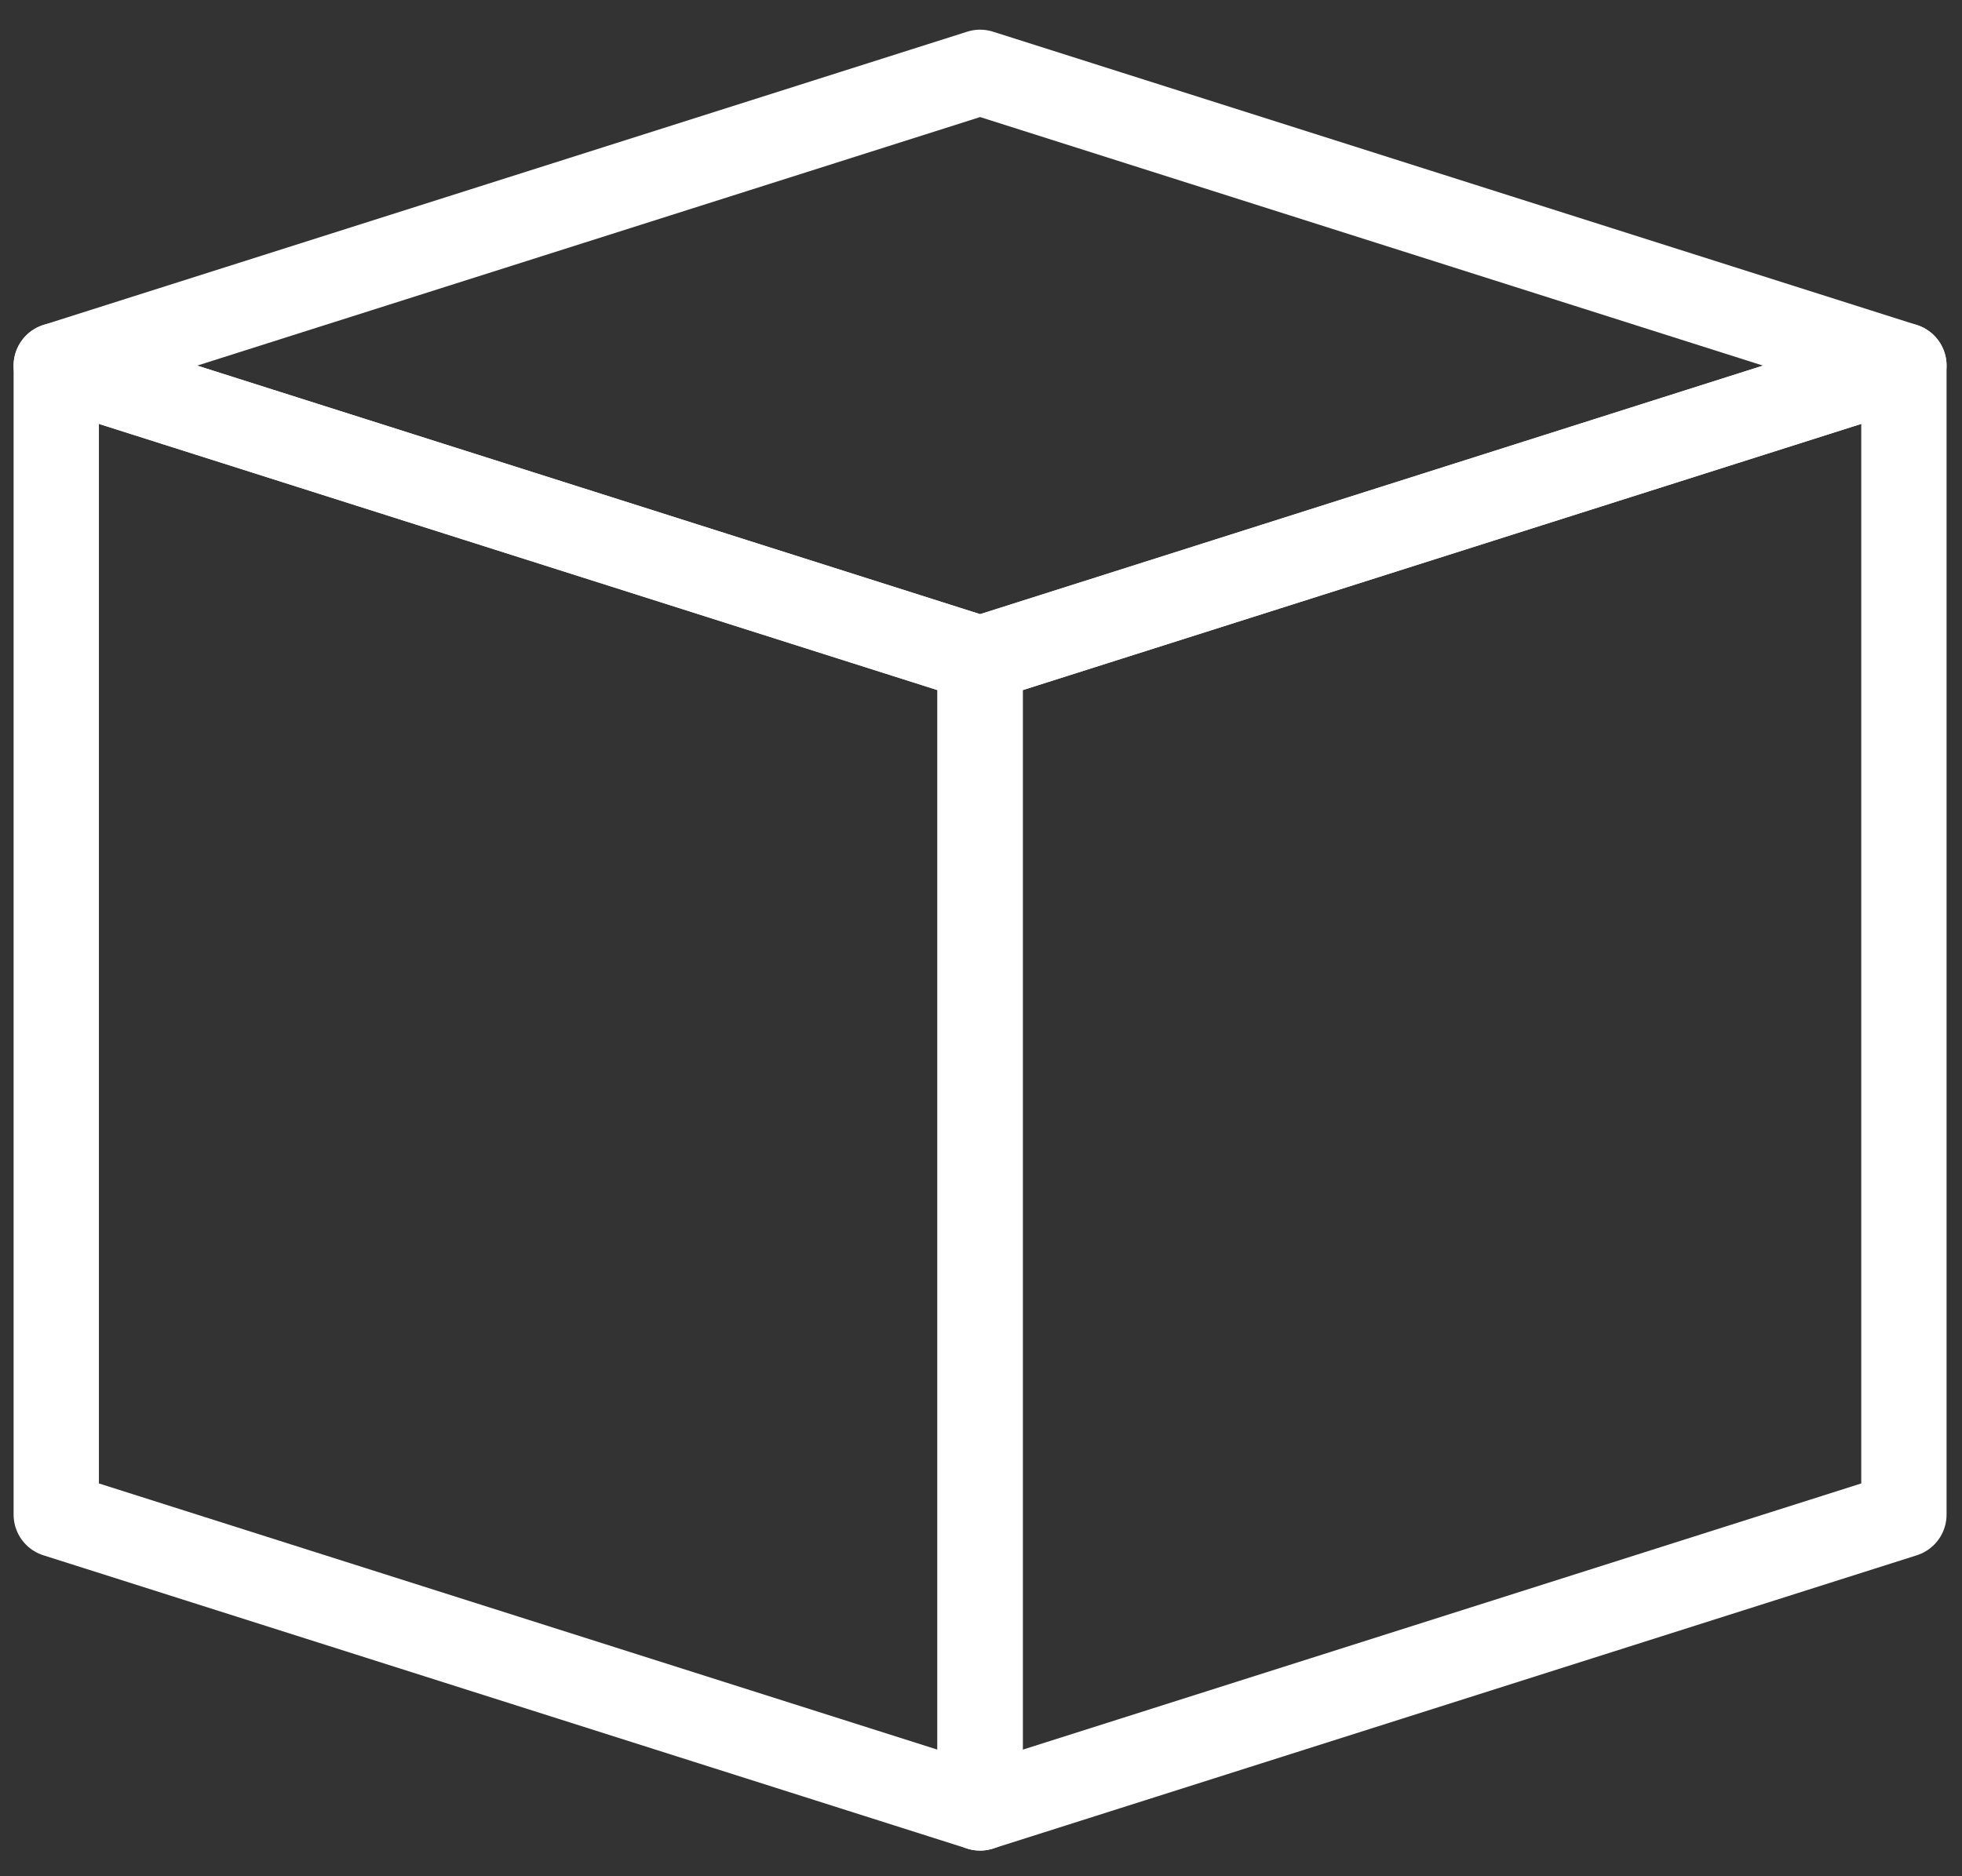
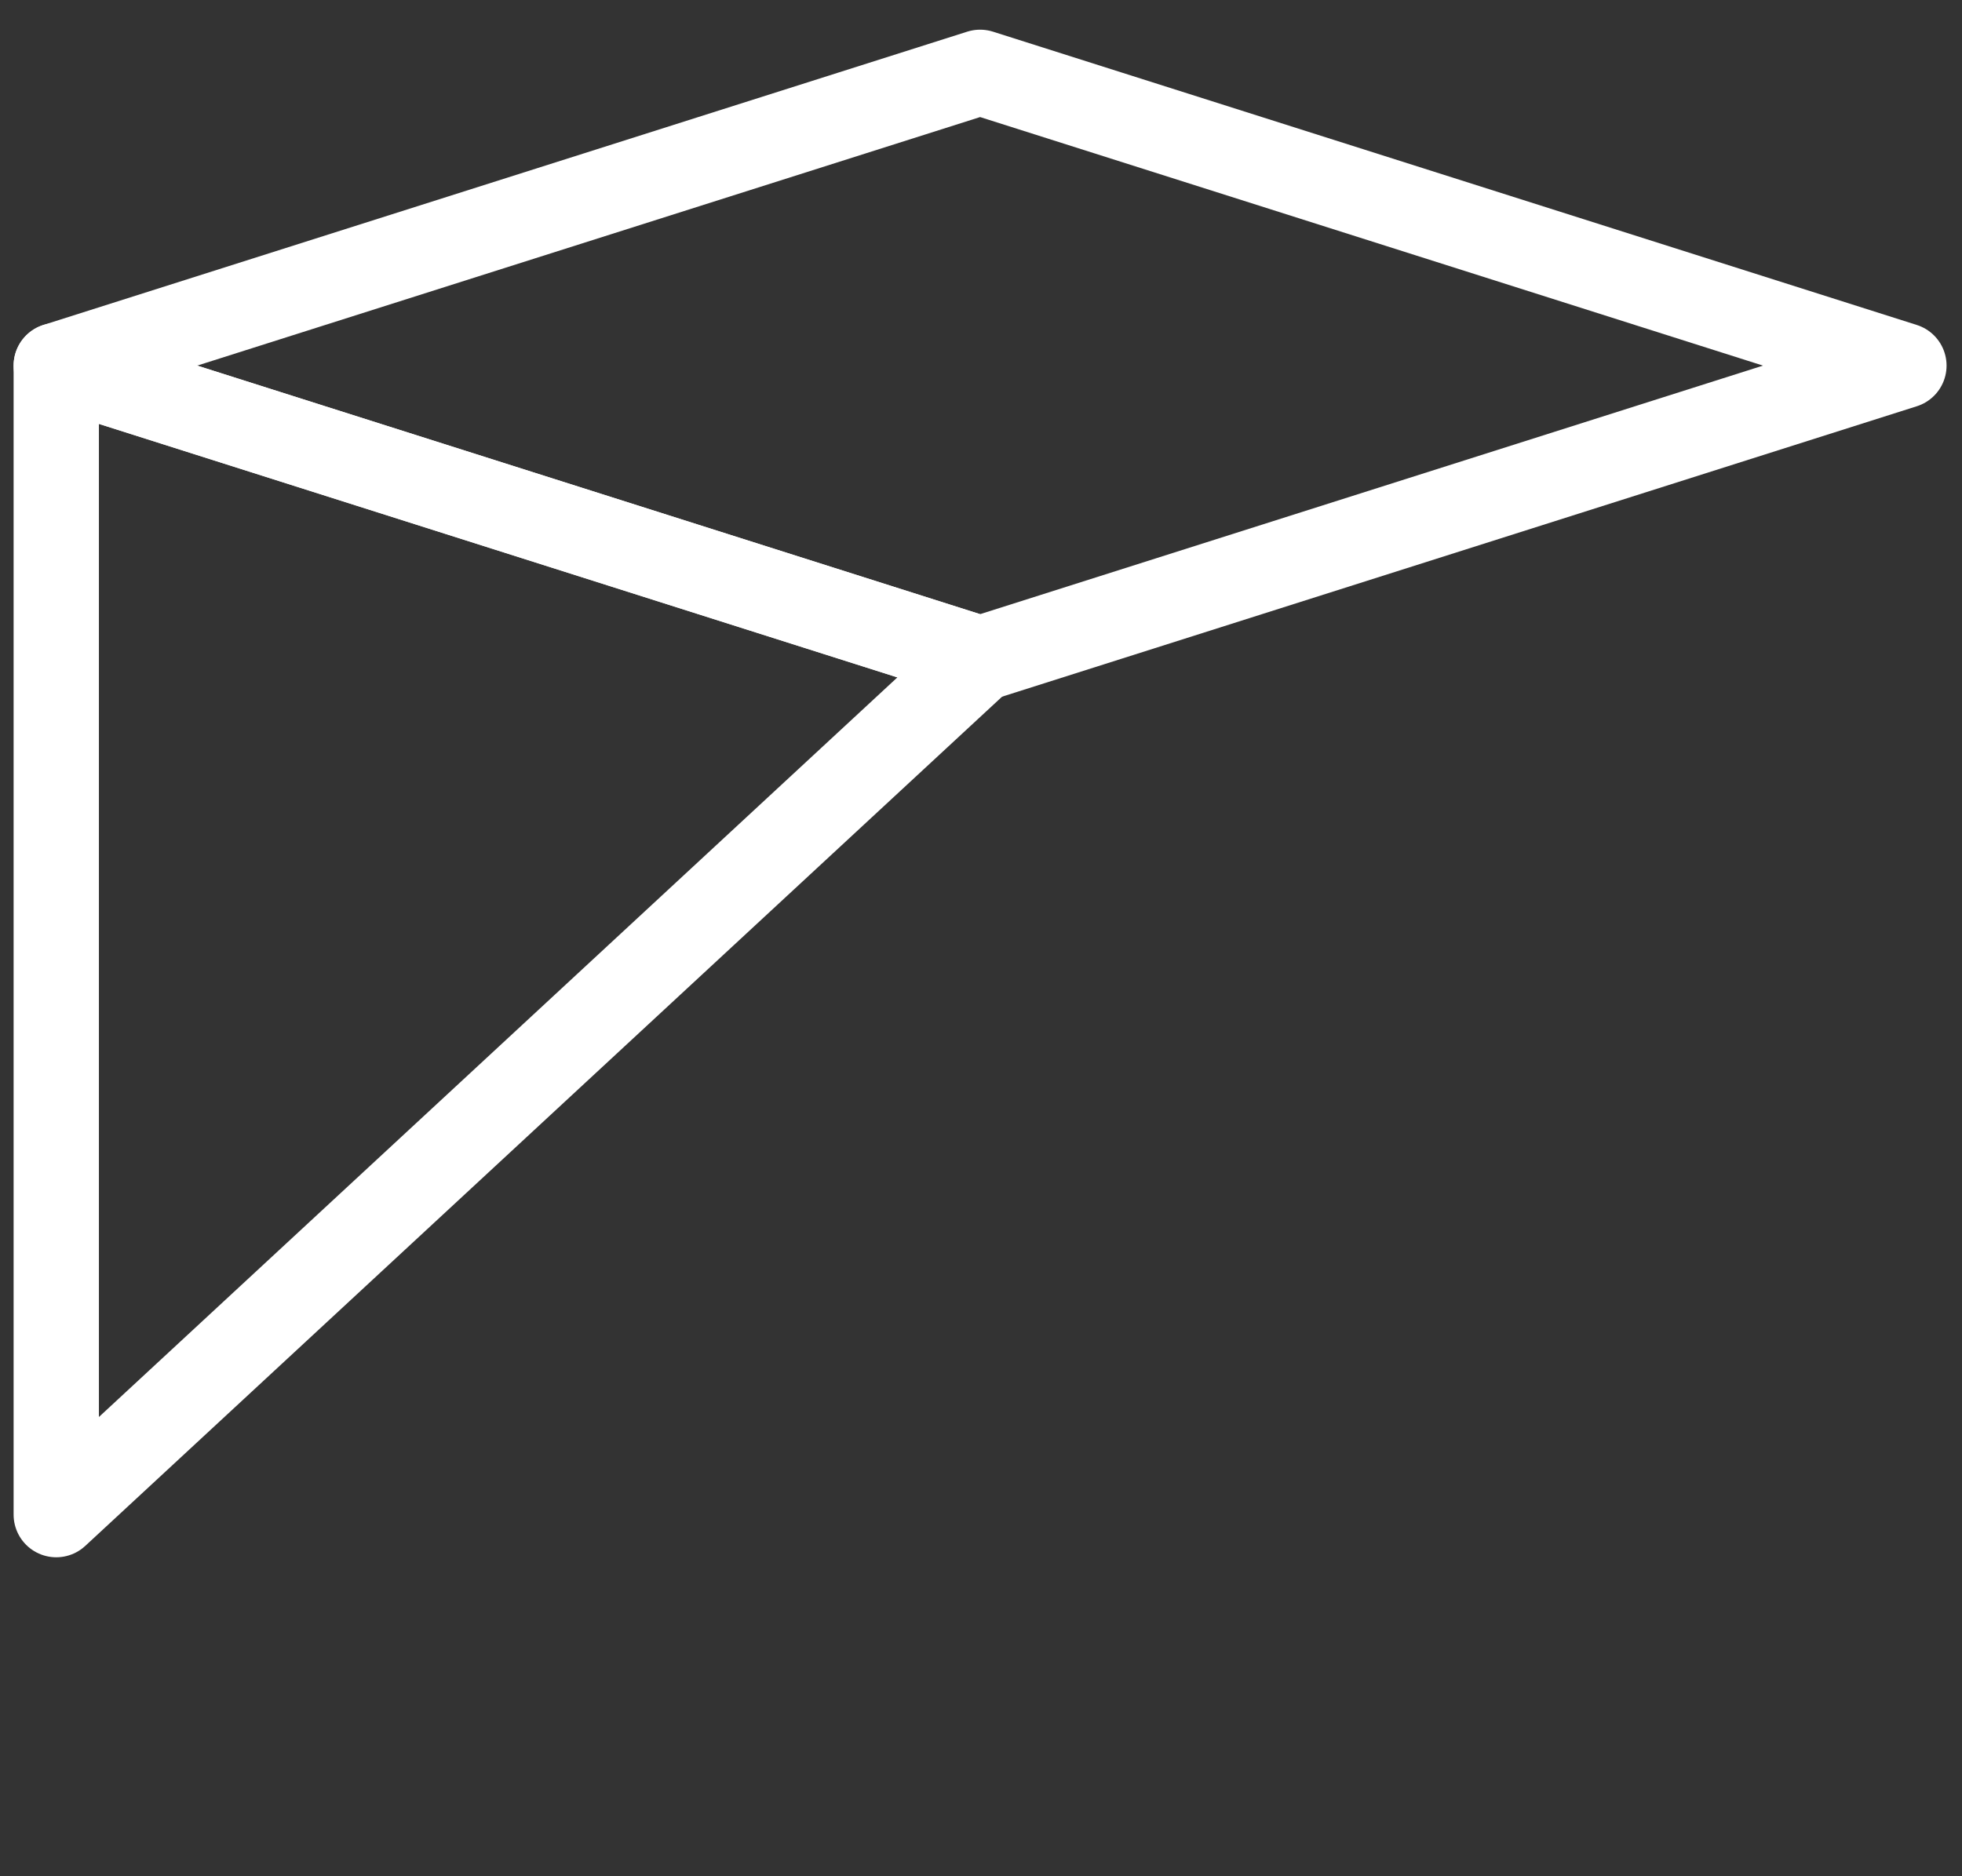
<svg xmlns="http://www.w3.org/2000/svg" width="46" height="44" viewBox="0 0 46 44" fill="none">
  <rect x="0" y="0" width="46" height="44" fill="#333333" stroke="none" />
-   <path d="M1.319 35.52V8.574L22.979 15.452V42.398L1.319 35.52Z" stroke="white" stroke-width="2" stroke-miterlimit="10" stroke-linecap="round" stroke-linejoin="round" />
-   <path d="M44.638 35.52V8.574L22.979 15.452V42.398L44.638 35.52Z" stroke="white" stroke-width="2" stroke-miterlimit="10" stroke-linecap="round" stroke-linejoin="round" />
+   <path d="M1.319 35.52V8.574L22.979 15.452L1.319 35.52Z" stroke="white" stroke-width="2" stroke-miterlimit="10" stroke-linecap="round" stroke-linejoin="round" />
  <path d="M1.319 8.574L22.979 1.696L44.638 8.574L22.979 15.452L1.319 8.574Z" stroke="white" stroke-width="2" stroke-miterlimit="10" stroke-linecap="round" stroke-linejoin="round" />
</svg>